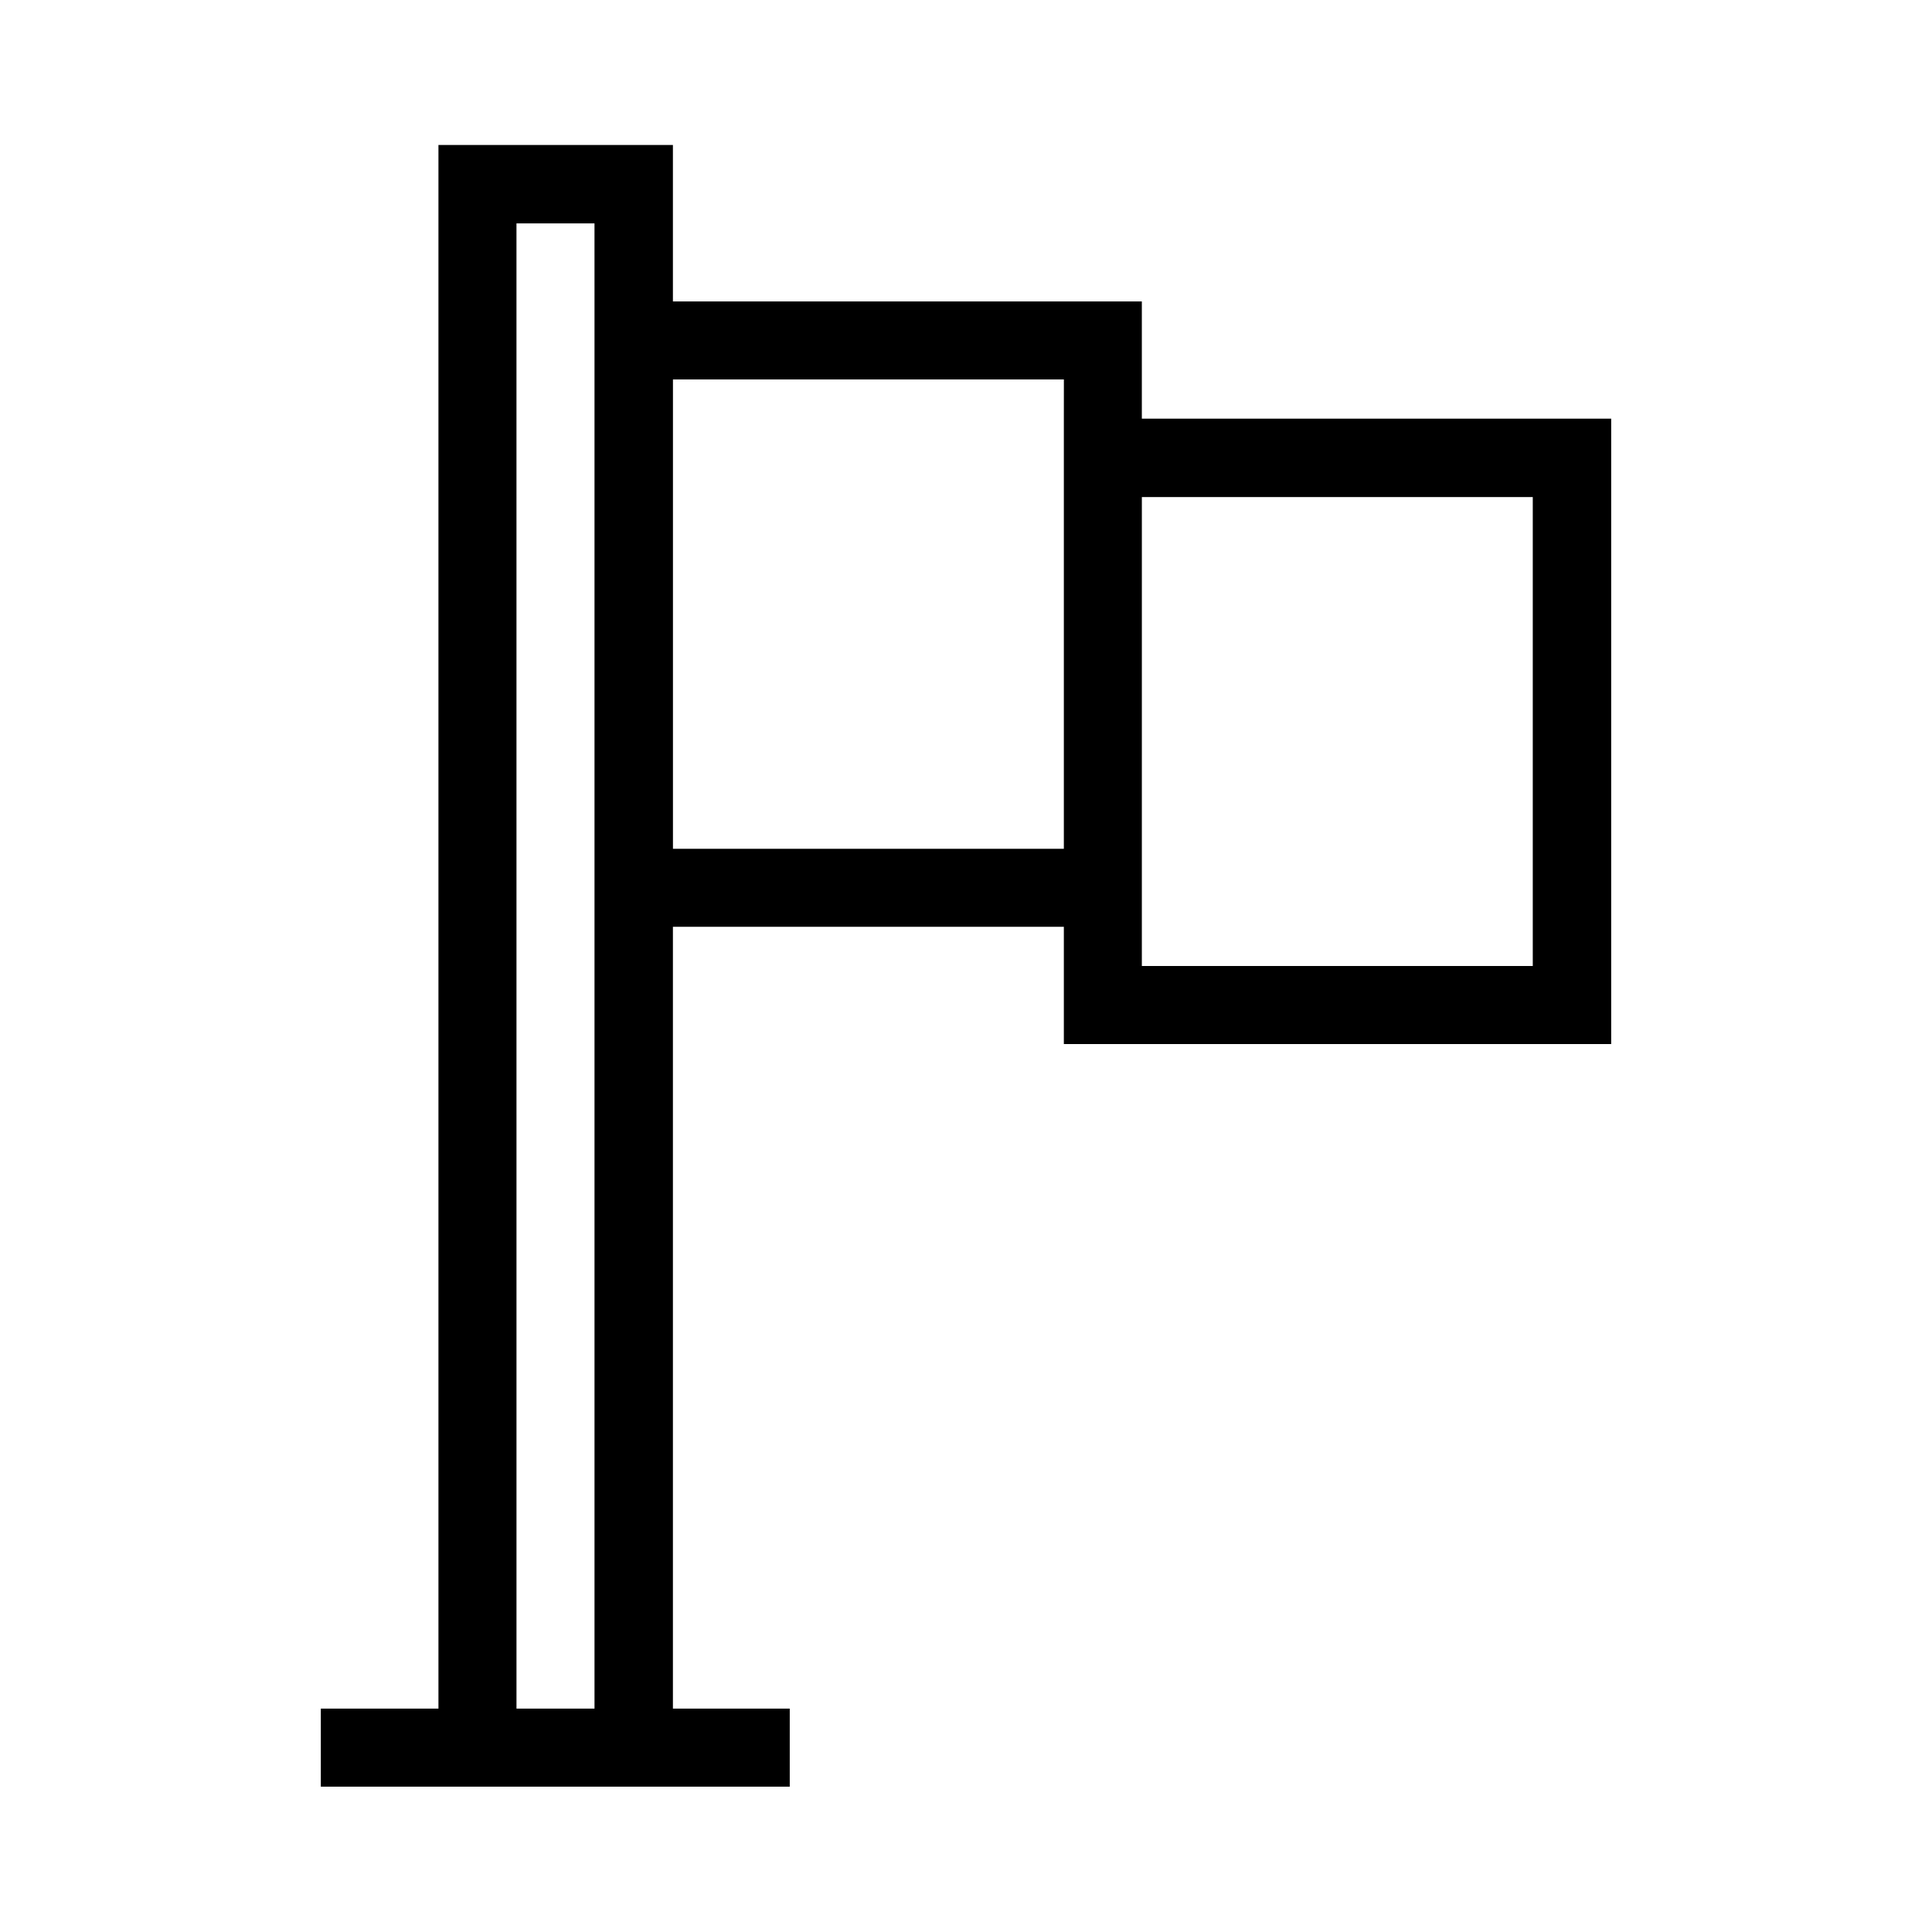
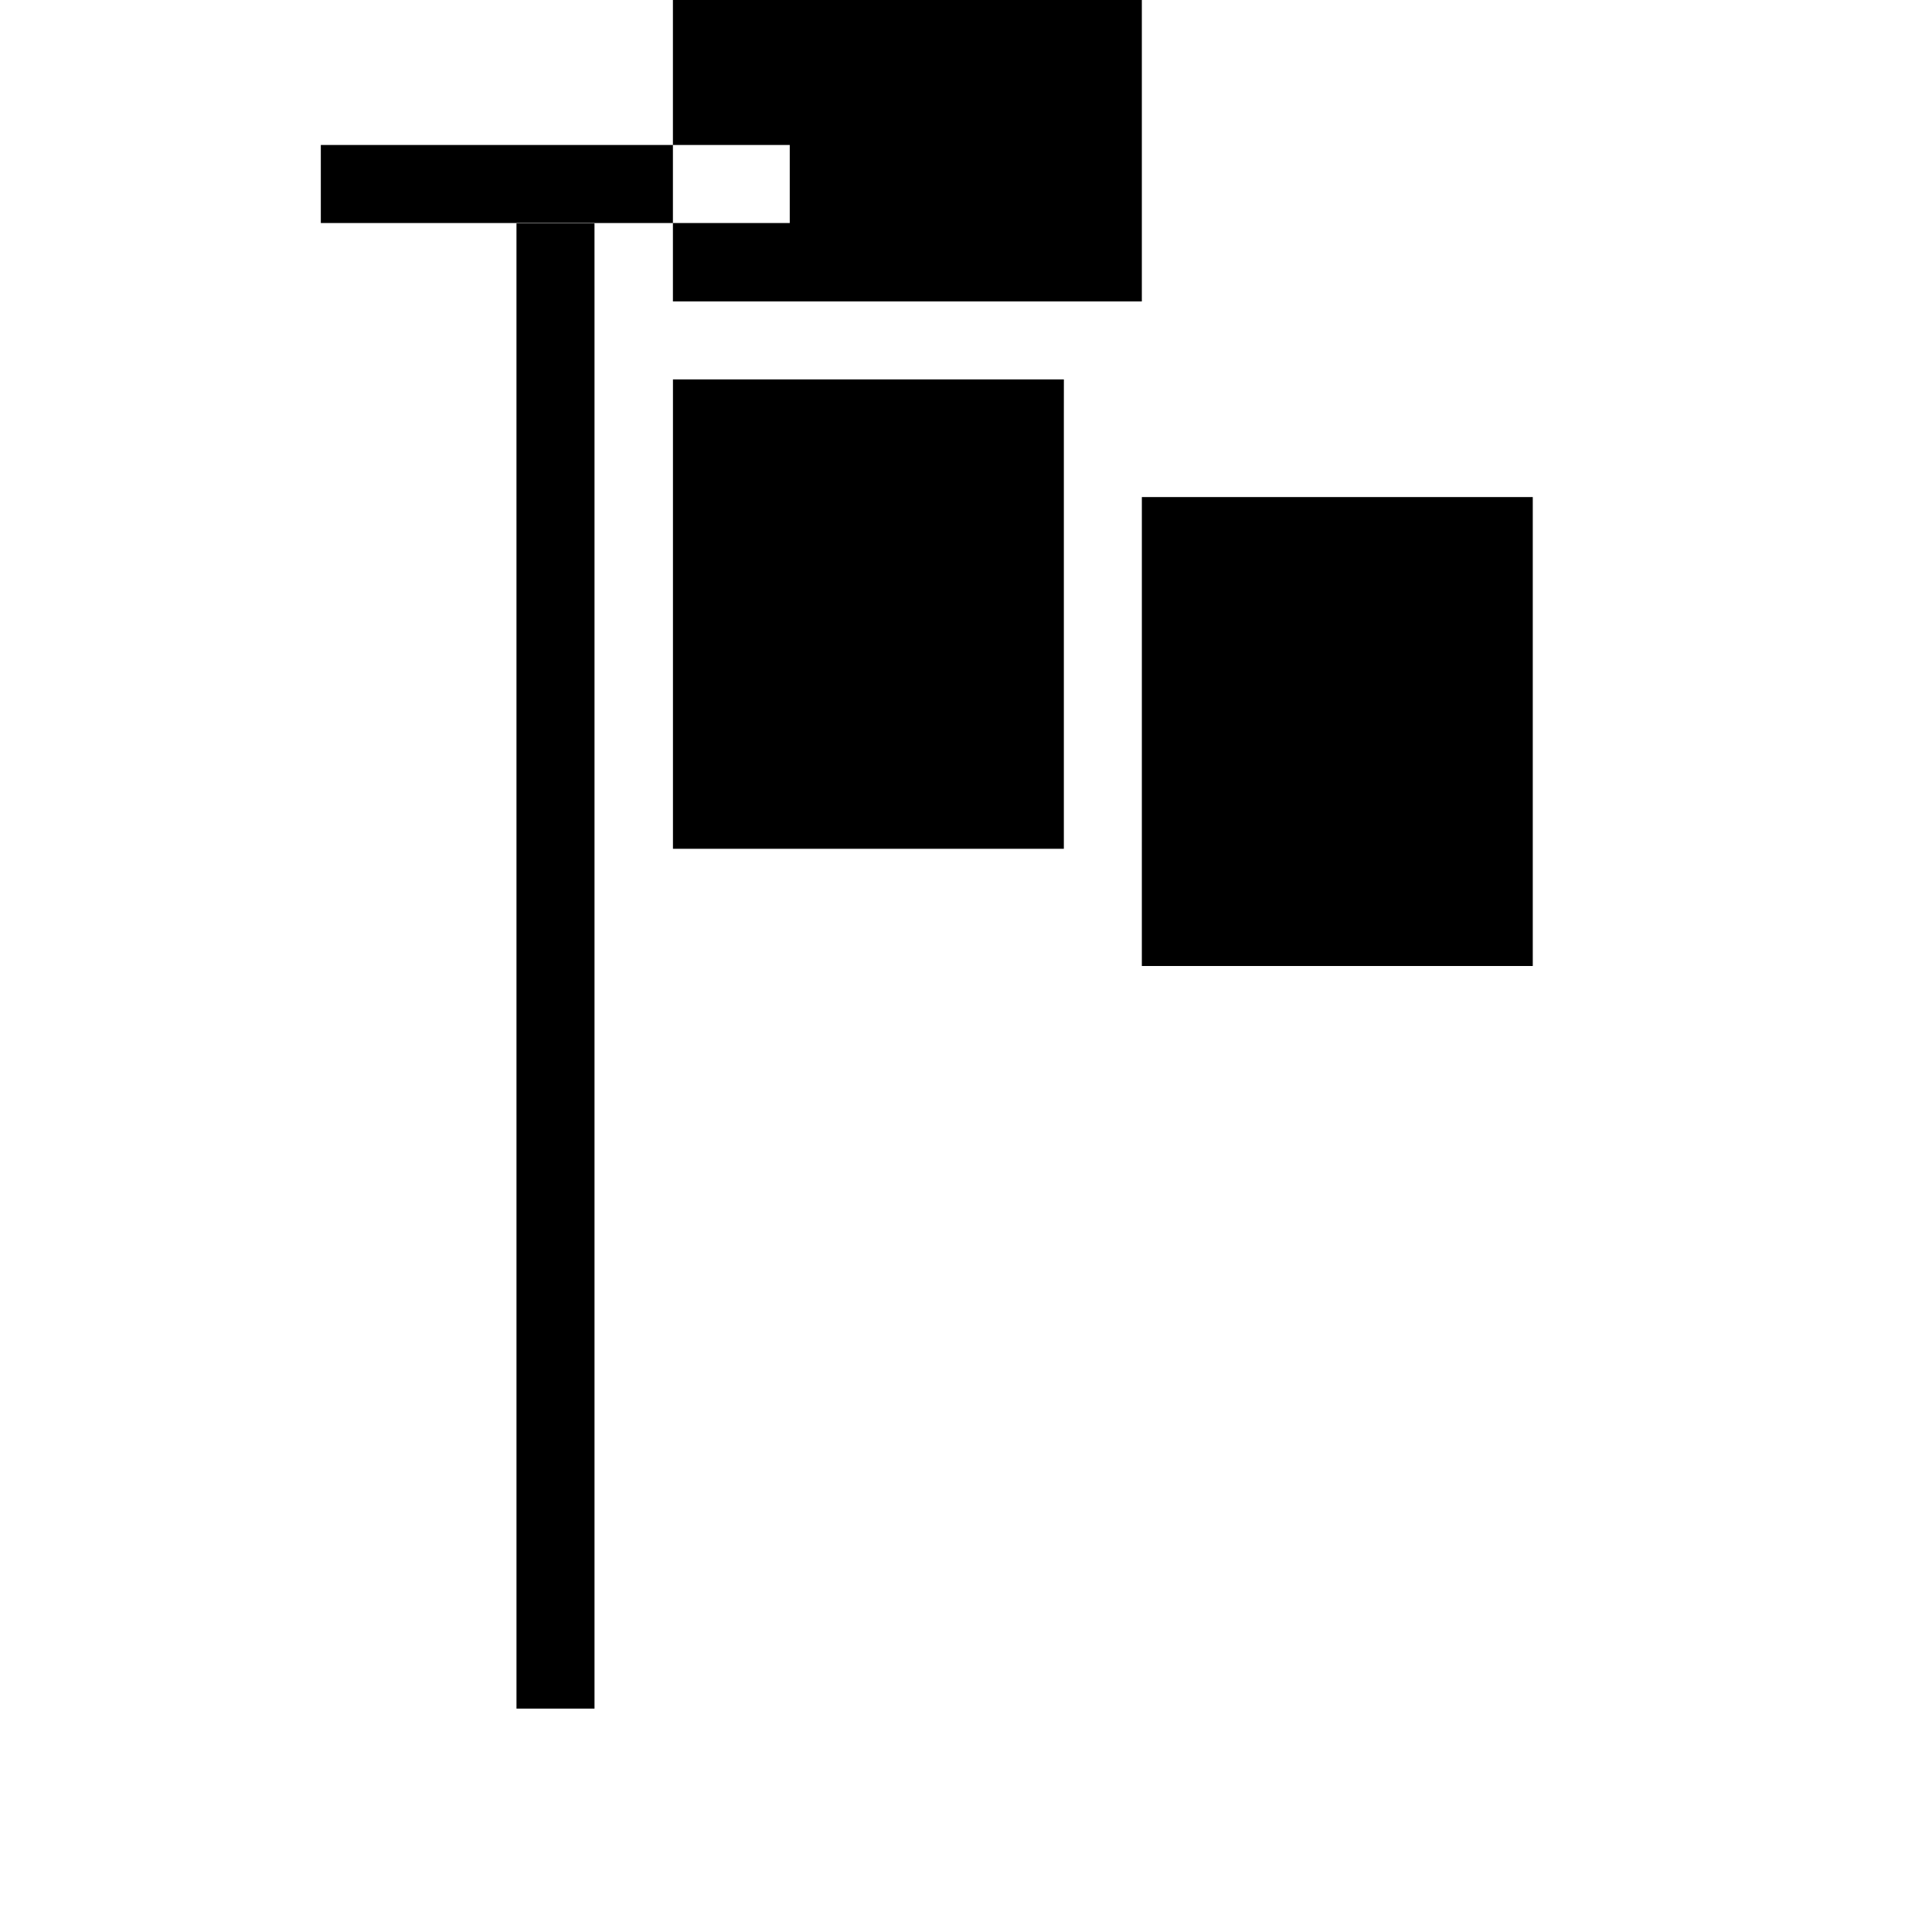
<svg xmlns="http://www.w3.org/2000/svg" fill="#000000" width="800px" height="800px" version="1.1" viewBox="144 144 512 512">
-   <path d="m446.6 223.88h-124.27v-41.461h-62.137v414.38l-31.172 0.004v20.676h124.27v-20.676h-30.961v-207.19h103.6v31.066h145.05v-165.73h-124.38zm-145.05 0v372.92h-20.676l-0.004-393.6h20.676zm124.38 31.066v113.99h-103.59v-124.38h103.6zm124.27 20.785v124.27h-103.6v-10.391l0.004-113.88z" />
+   <path d="m446.6 223.88h-124.27v-41.461h-62.137l-31.172 0.004v20.676h124.27v-20.676h-30.961v-207.19h103.6v31.066h145.05v-165.73h-124.38zm-145.05 0v372.92h-20.676l-0.004-393.6h20.676zm124.38 31.066v113.99h-103.59v-124.38h103.6zm124.27 20.785v124.27h-103.6v-10.391l0.004-113.88z" />
</svg>